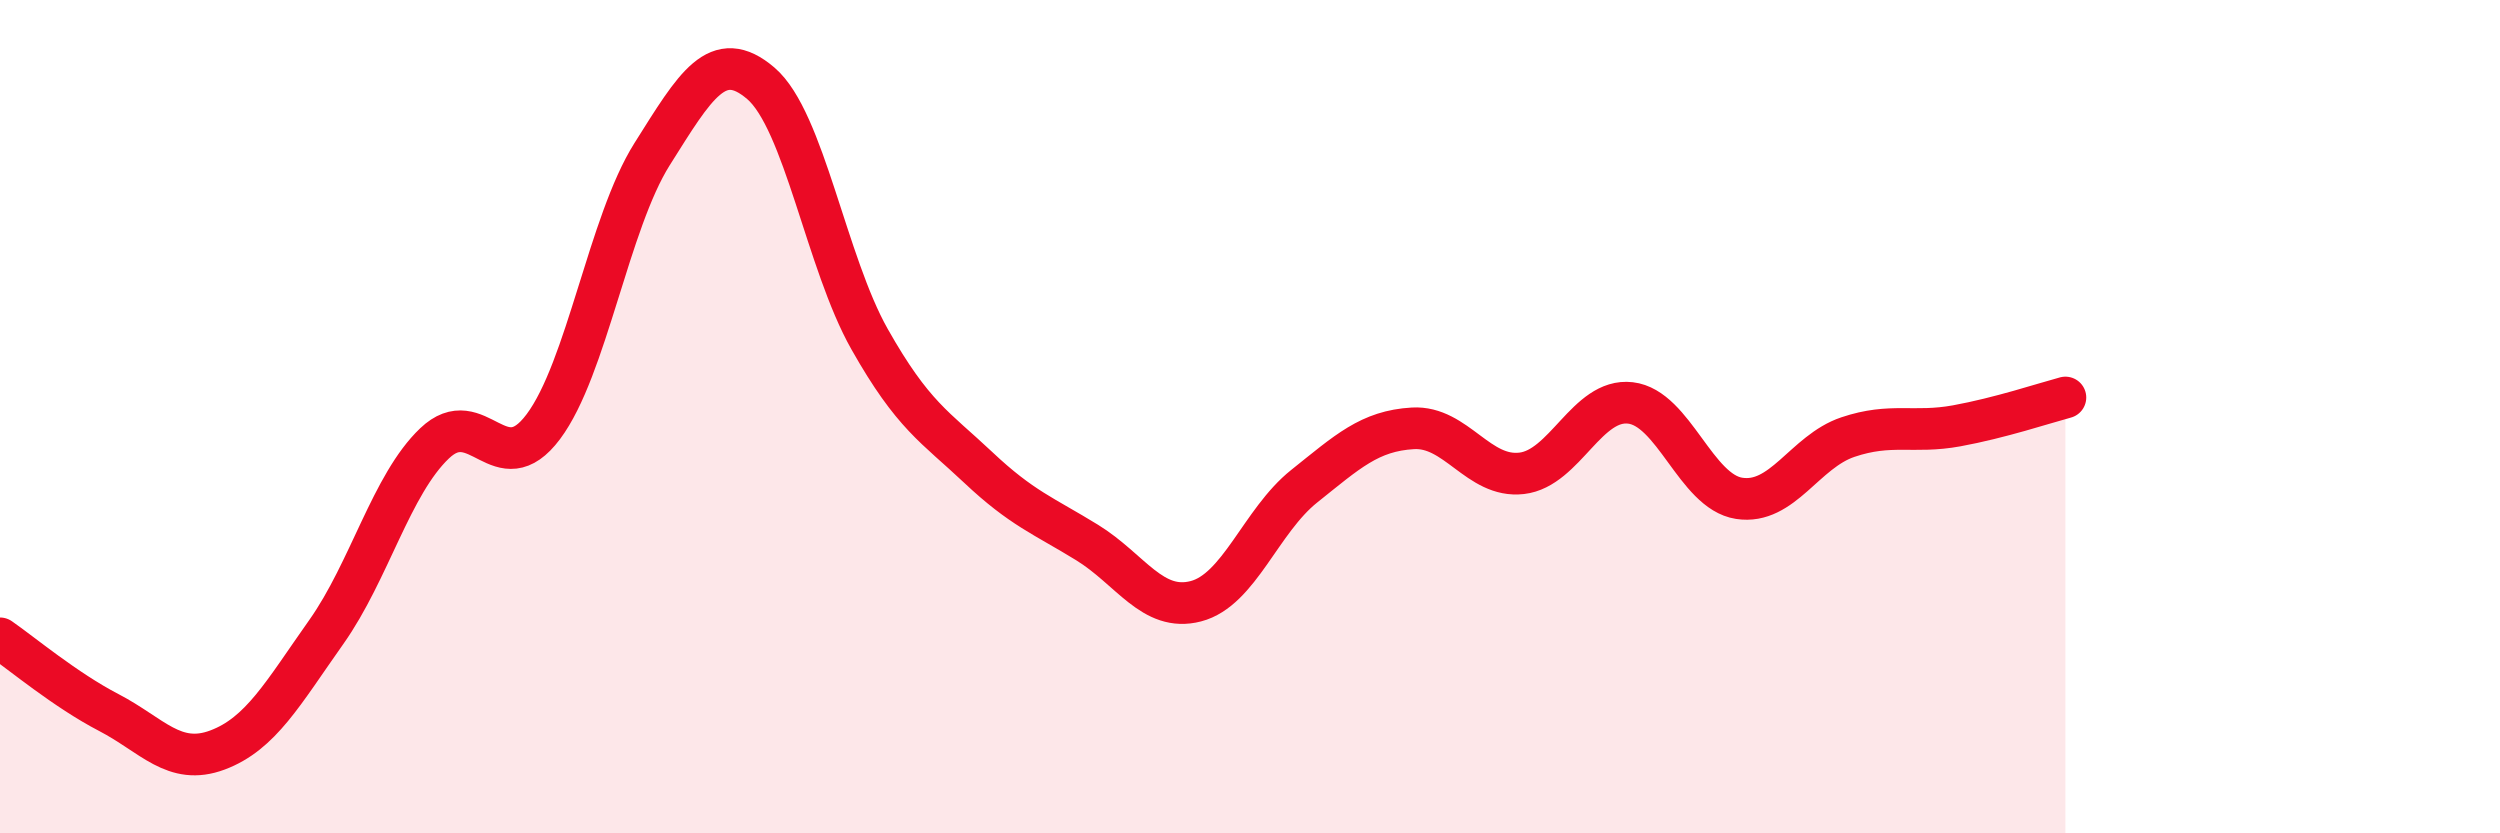
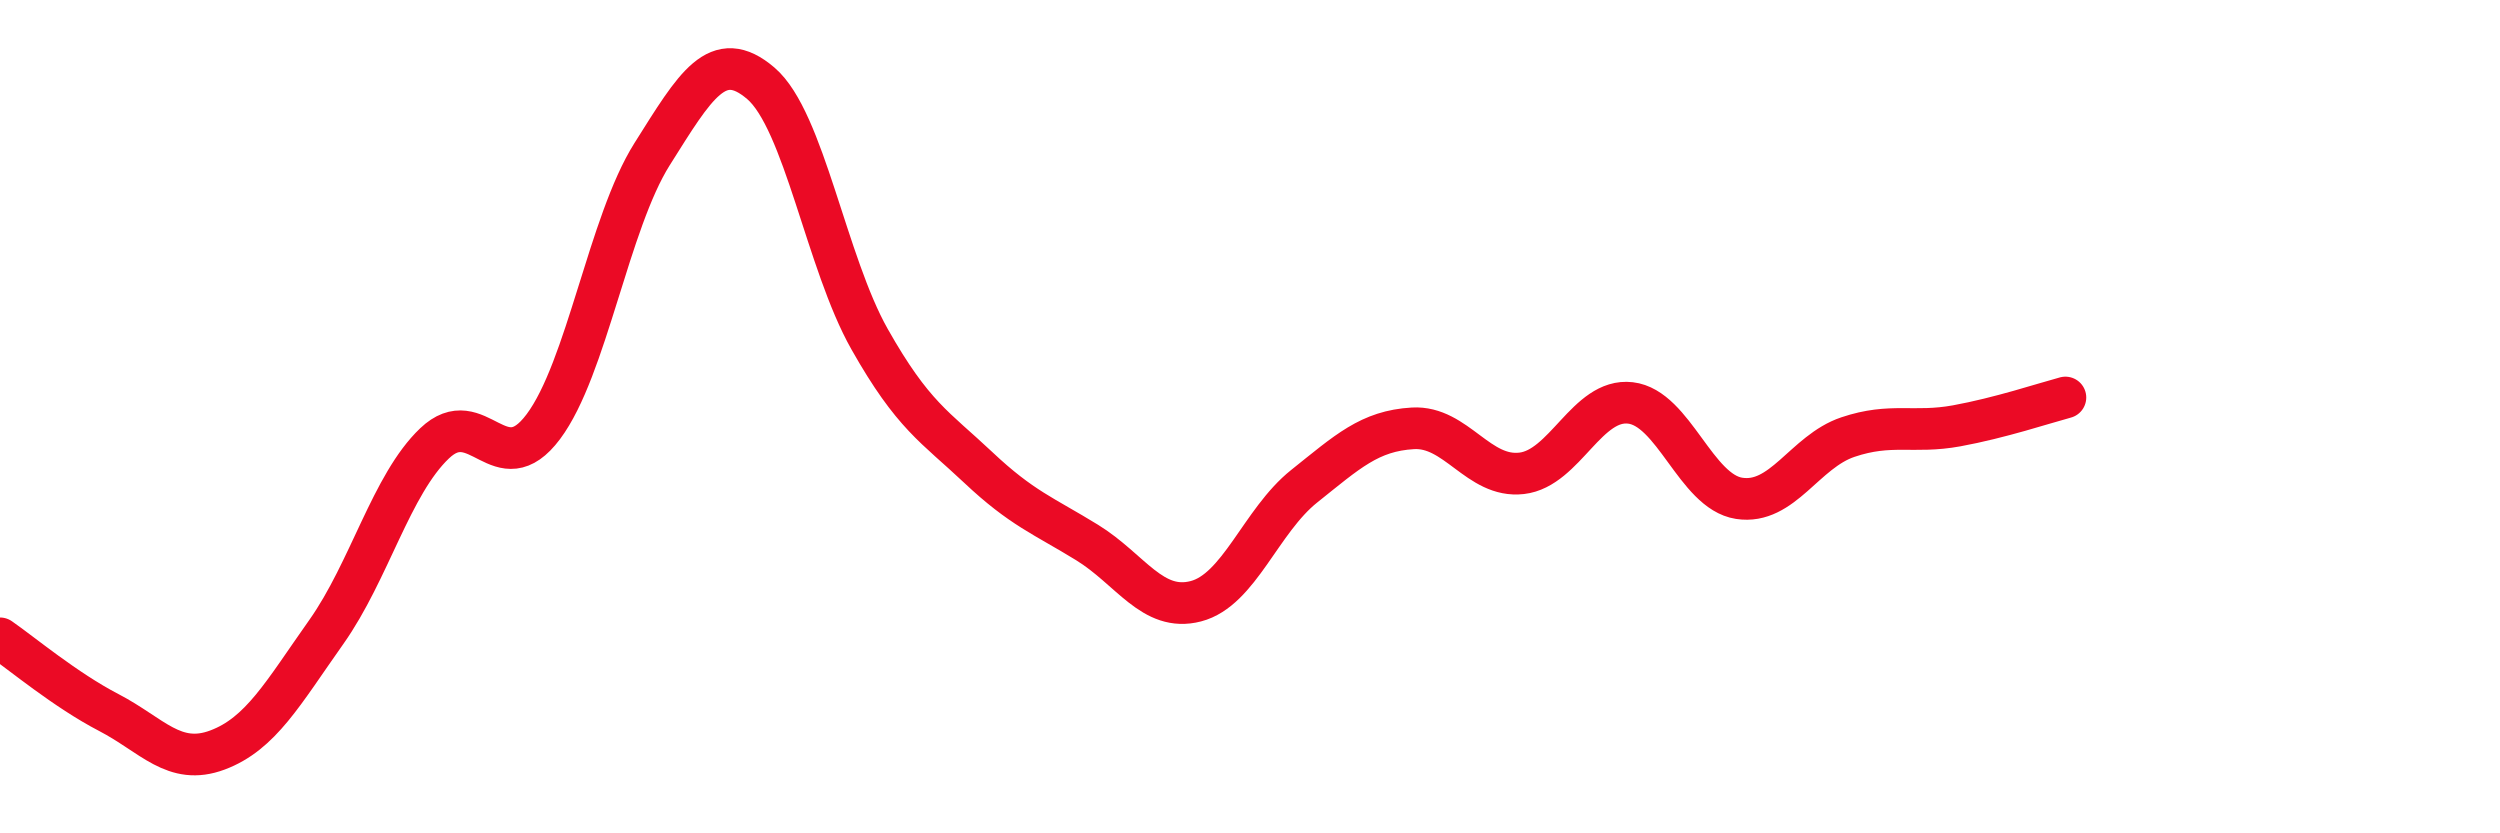
<svg xmlns="http://www.w3.org/2000/svg" width="60" height="20" viewBox="0 0 60 20">
-   <path d="M 0,15.32 C 0.52,15.68 1.57,16.56 2.61,17.1 C 3.65,17.64 4.18,18.39 5.22,18 C 6.26,17.61 6.79,16.64 7.83,15.17 C 8.87,13.7 9.39,11.63 10.43,10.64 C 11.47,9.65 12,11.63 13.04,10.24 C 14.08,8.85 14.61,5.35 15.65,3.7 C 16.69,2.05 17.22,1.11 18.26,2 C 19.3,2.89 19.83,6.3 20.87,8.14 C 21.91,9.98 22.44,10.24 23.48,11.22 C 24.52,12.2 25.05,12.38 26.09,13.02 C 27.13,13.66 27.66,14.7 28.7,14.43 C 29.74,14.16 30.26,12.5 31.3,11.67 C 32.34,10.84 32.87,10.34 33.91,10.28 C 34.95,10.22 35.48,11.48 36.52,11.36 C 37.56,11.24 38.09,9.55 39.13,9.67 C 40.17,9.79 40.7,11.8 41.74,11.96 C 42.78,12.12 43.31,10.84 44.35,10.49 C 45.39,10.14 45.92,10.41 46.96,10.22 C 48,10.03 49.05,9.68 49.57,9.54L49.57 20L0 20Z" fill="#EB0A25" opacity="0.1" stroke-linecap="round" stroke-linejoin="round" />
  <path d="M 0,15.32 C 0.52,15.68 1.57,16.56 2.61,17.1 C 3.65,17.64 4.18,18.39 5.22,18 C 6.26,17.61 6.79,16.64 7.83,15.17 C 8.87,13.7 9.39,11.63 10.43,10.64 C 11.47,9.65 12,11.63 13.04,10.24 C 14.08,8.85 14.61,5.35 15.65,3.7 C 16.69,2.05 17.22,1.11 18.26,2 C 19.3,2.89 19.83,6.3 20.87,8.14 C 21.91,9.98 22.44,10.24 23.48,11.22 C 24.52,12.2 25.05,12.38 26.09,13.02 C 27.13,13.66 27.66,14.7 28.7,14.43 C 29.74,14.16 30.26,12.5 31.3,11.67 C 32.34,10.84 32.87,10.34 33.91,10.28 C 34.95,10.22 35.48,11.48 36.52,11.36 C 37.56,11.24 38.09,9.55 39.13,9.67 C 40.17,9.79 40.7,11.8 41.74,11.96 C 42.78,12.12 43.31,10.84 44.35,10.49 C 45.39,10.14 45.92,10.41 46.96,10.22 C 48,10.03 49.05,9.68 49.57,9.54" stroke="#EB0A25" stroke-width="1" fill="none" stroke-linecap="round" stroke-linejoin="round" />
</svg>